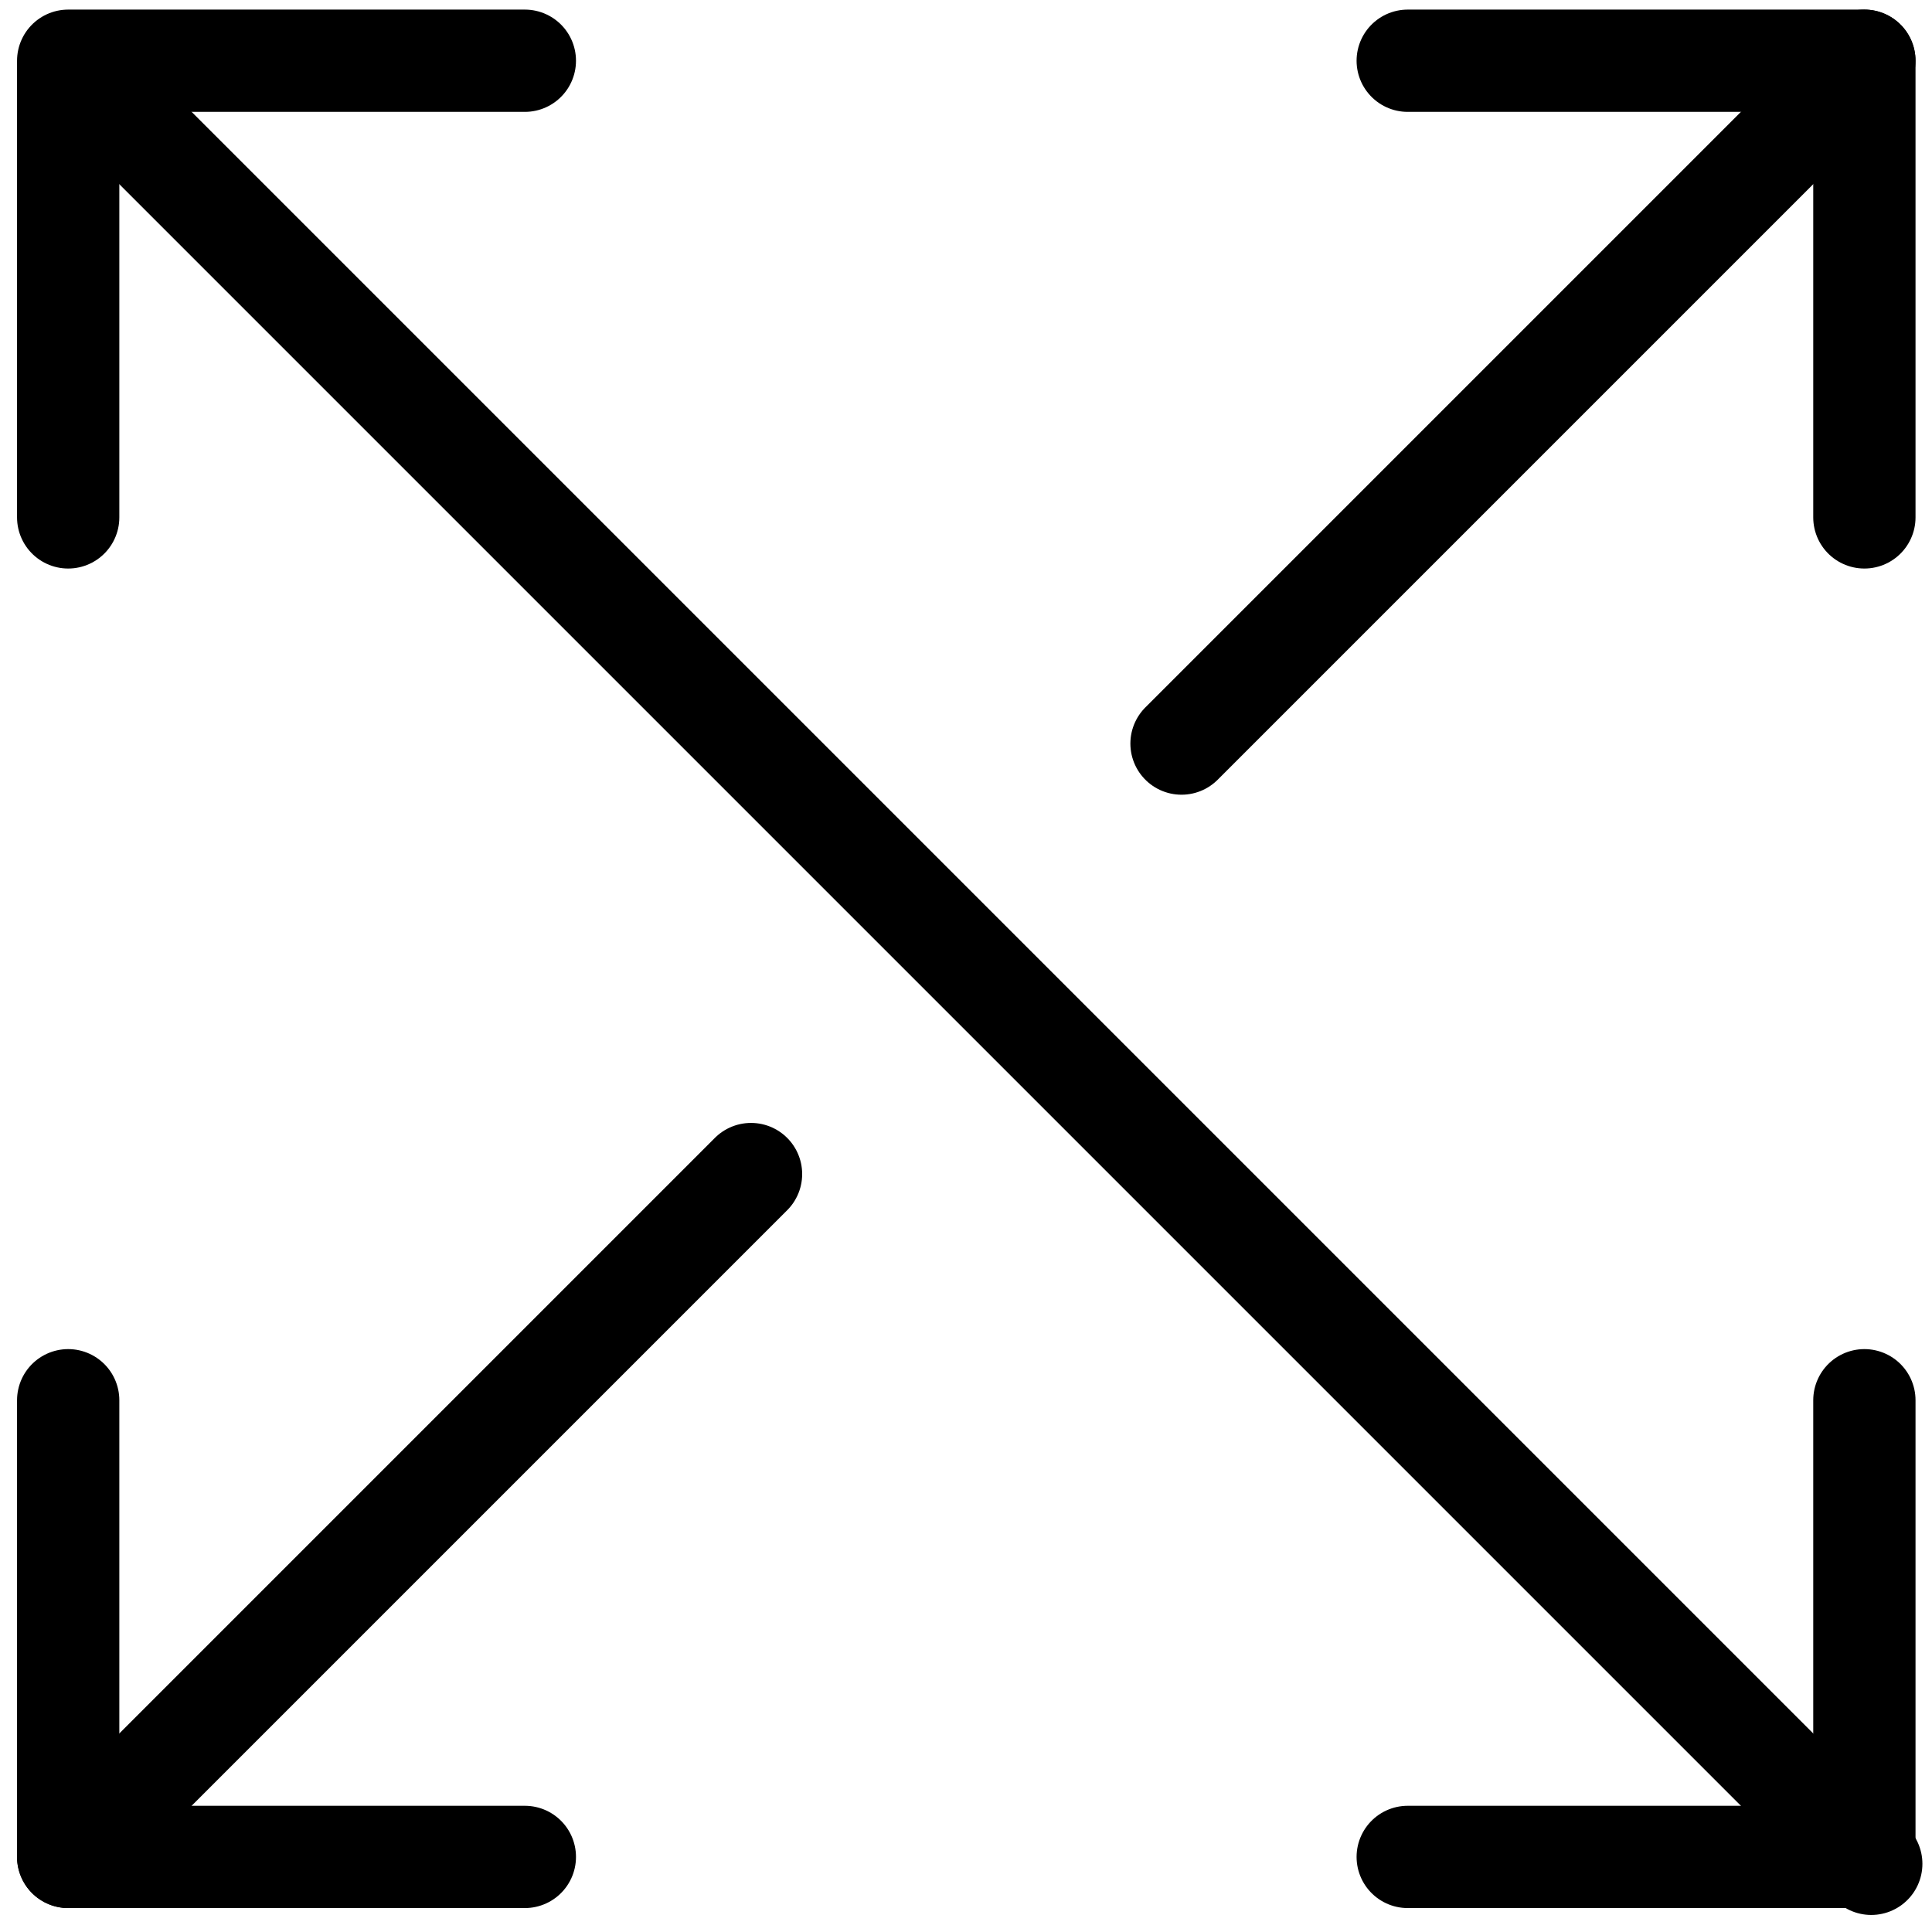
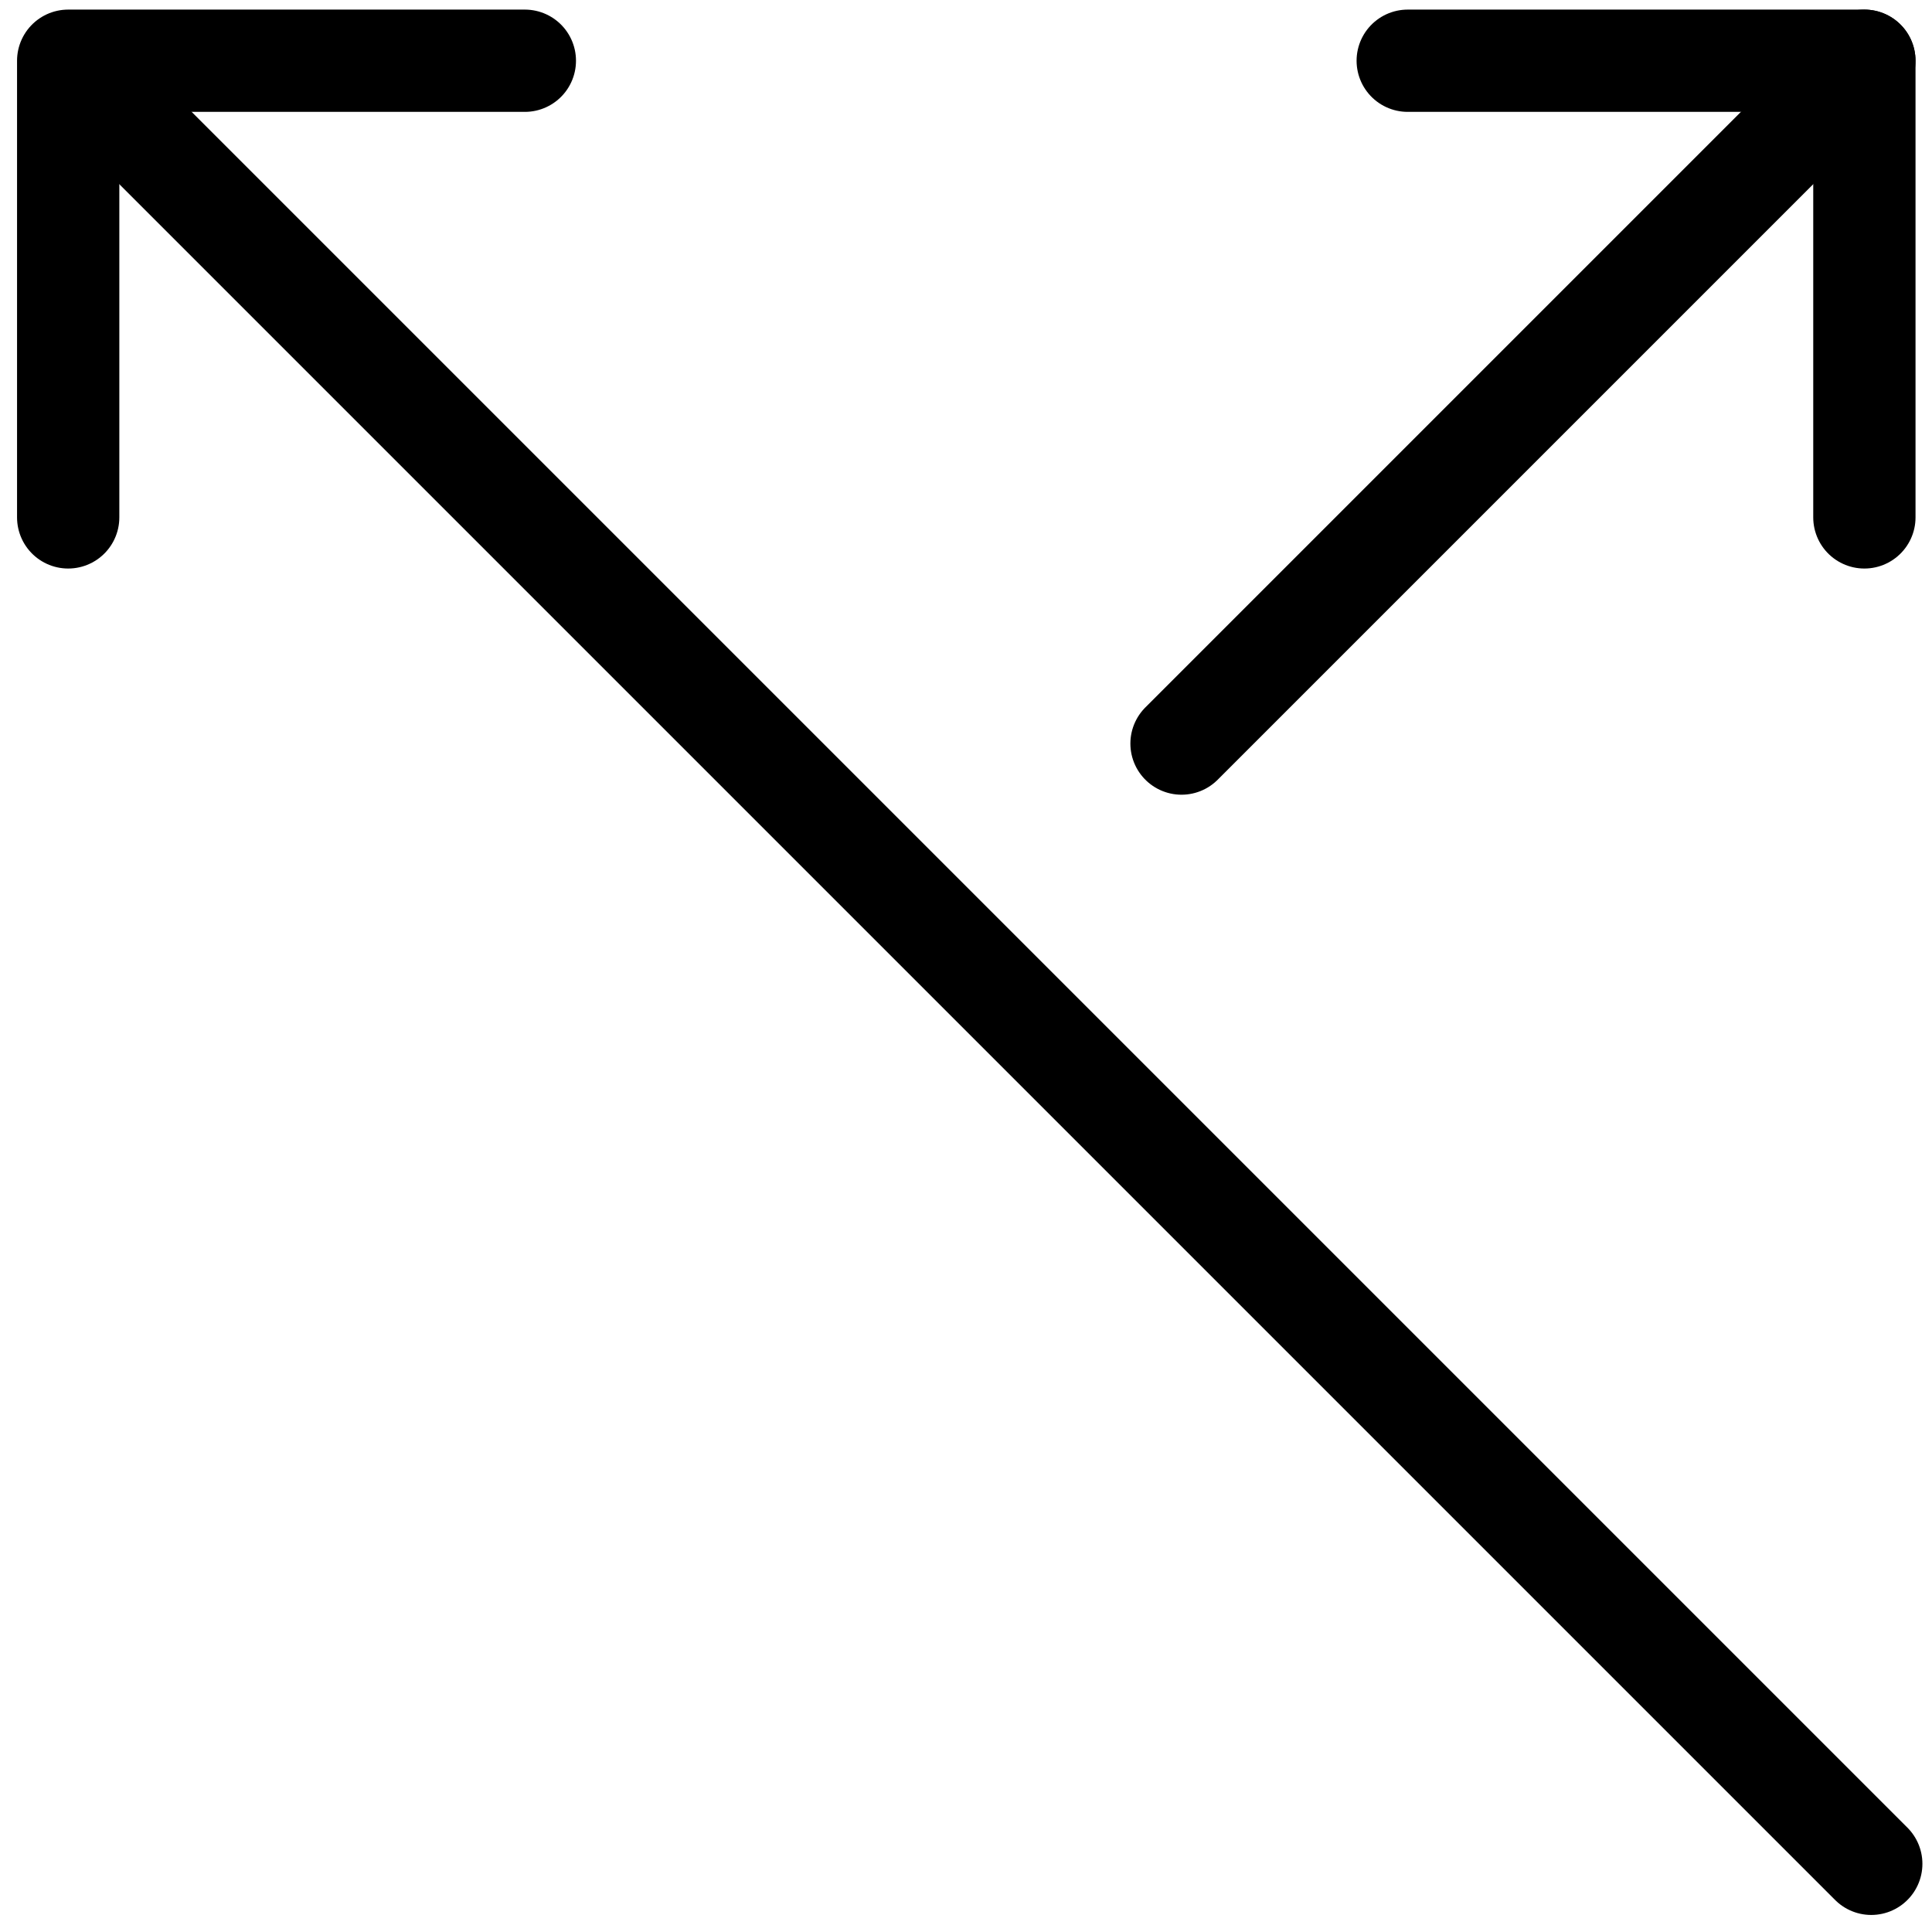
<svg xmlns="http://www.w3.org/2000/svg" width="85" height="85" viewBox="0 0 85 85" fill="none">
  <path d="M82.025 22.763V2.672H61.934" stroke="black" stroke-width="4.5" stroke-miterlimit="10" stroke-linecap="round" stroke-linejoin="round" />
  <path d="M23.091 2.672H3V22.763" stroke="black" stroke-width="4.5" stroke-miterlimit="10" stroke-linecap="round" stroke-linejoin="round" />
-   <path d="M3 61.605V81.697H23.091" stroke="black" stroke-width="4.5" stroke-miterlimit="10" stroke-linecap="round" stroke-linejoin="round" />
-   <path d="M61.934 81.697H82.025V61.605" stroke="black" stroke-width="4.5" stroke-miterlimit="10" stroke-linecap="round" stroke-linejoin="round" />
  <path d="M82.024 2.672L51.982 32.714" stroke="black" stroke-width="4.5" stroke-miterlimit="10" stroke-linecap="round" stroke-linejoin="round" />
-   <path d="M33.042 51.654L3 81.696" stroke="black" stroke-width="4.5" stroke-miterlimit="10" stroke-linecap="round" stroke-linejoin="round" />
  <path d="M3.328 3L82.328 82" stroke="black" stroke-width="4.5" stroke-miterlimit="10" stroke-linecap="round" stroke-linejoin="round" />
</svg>